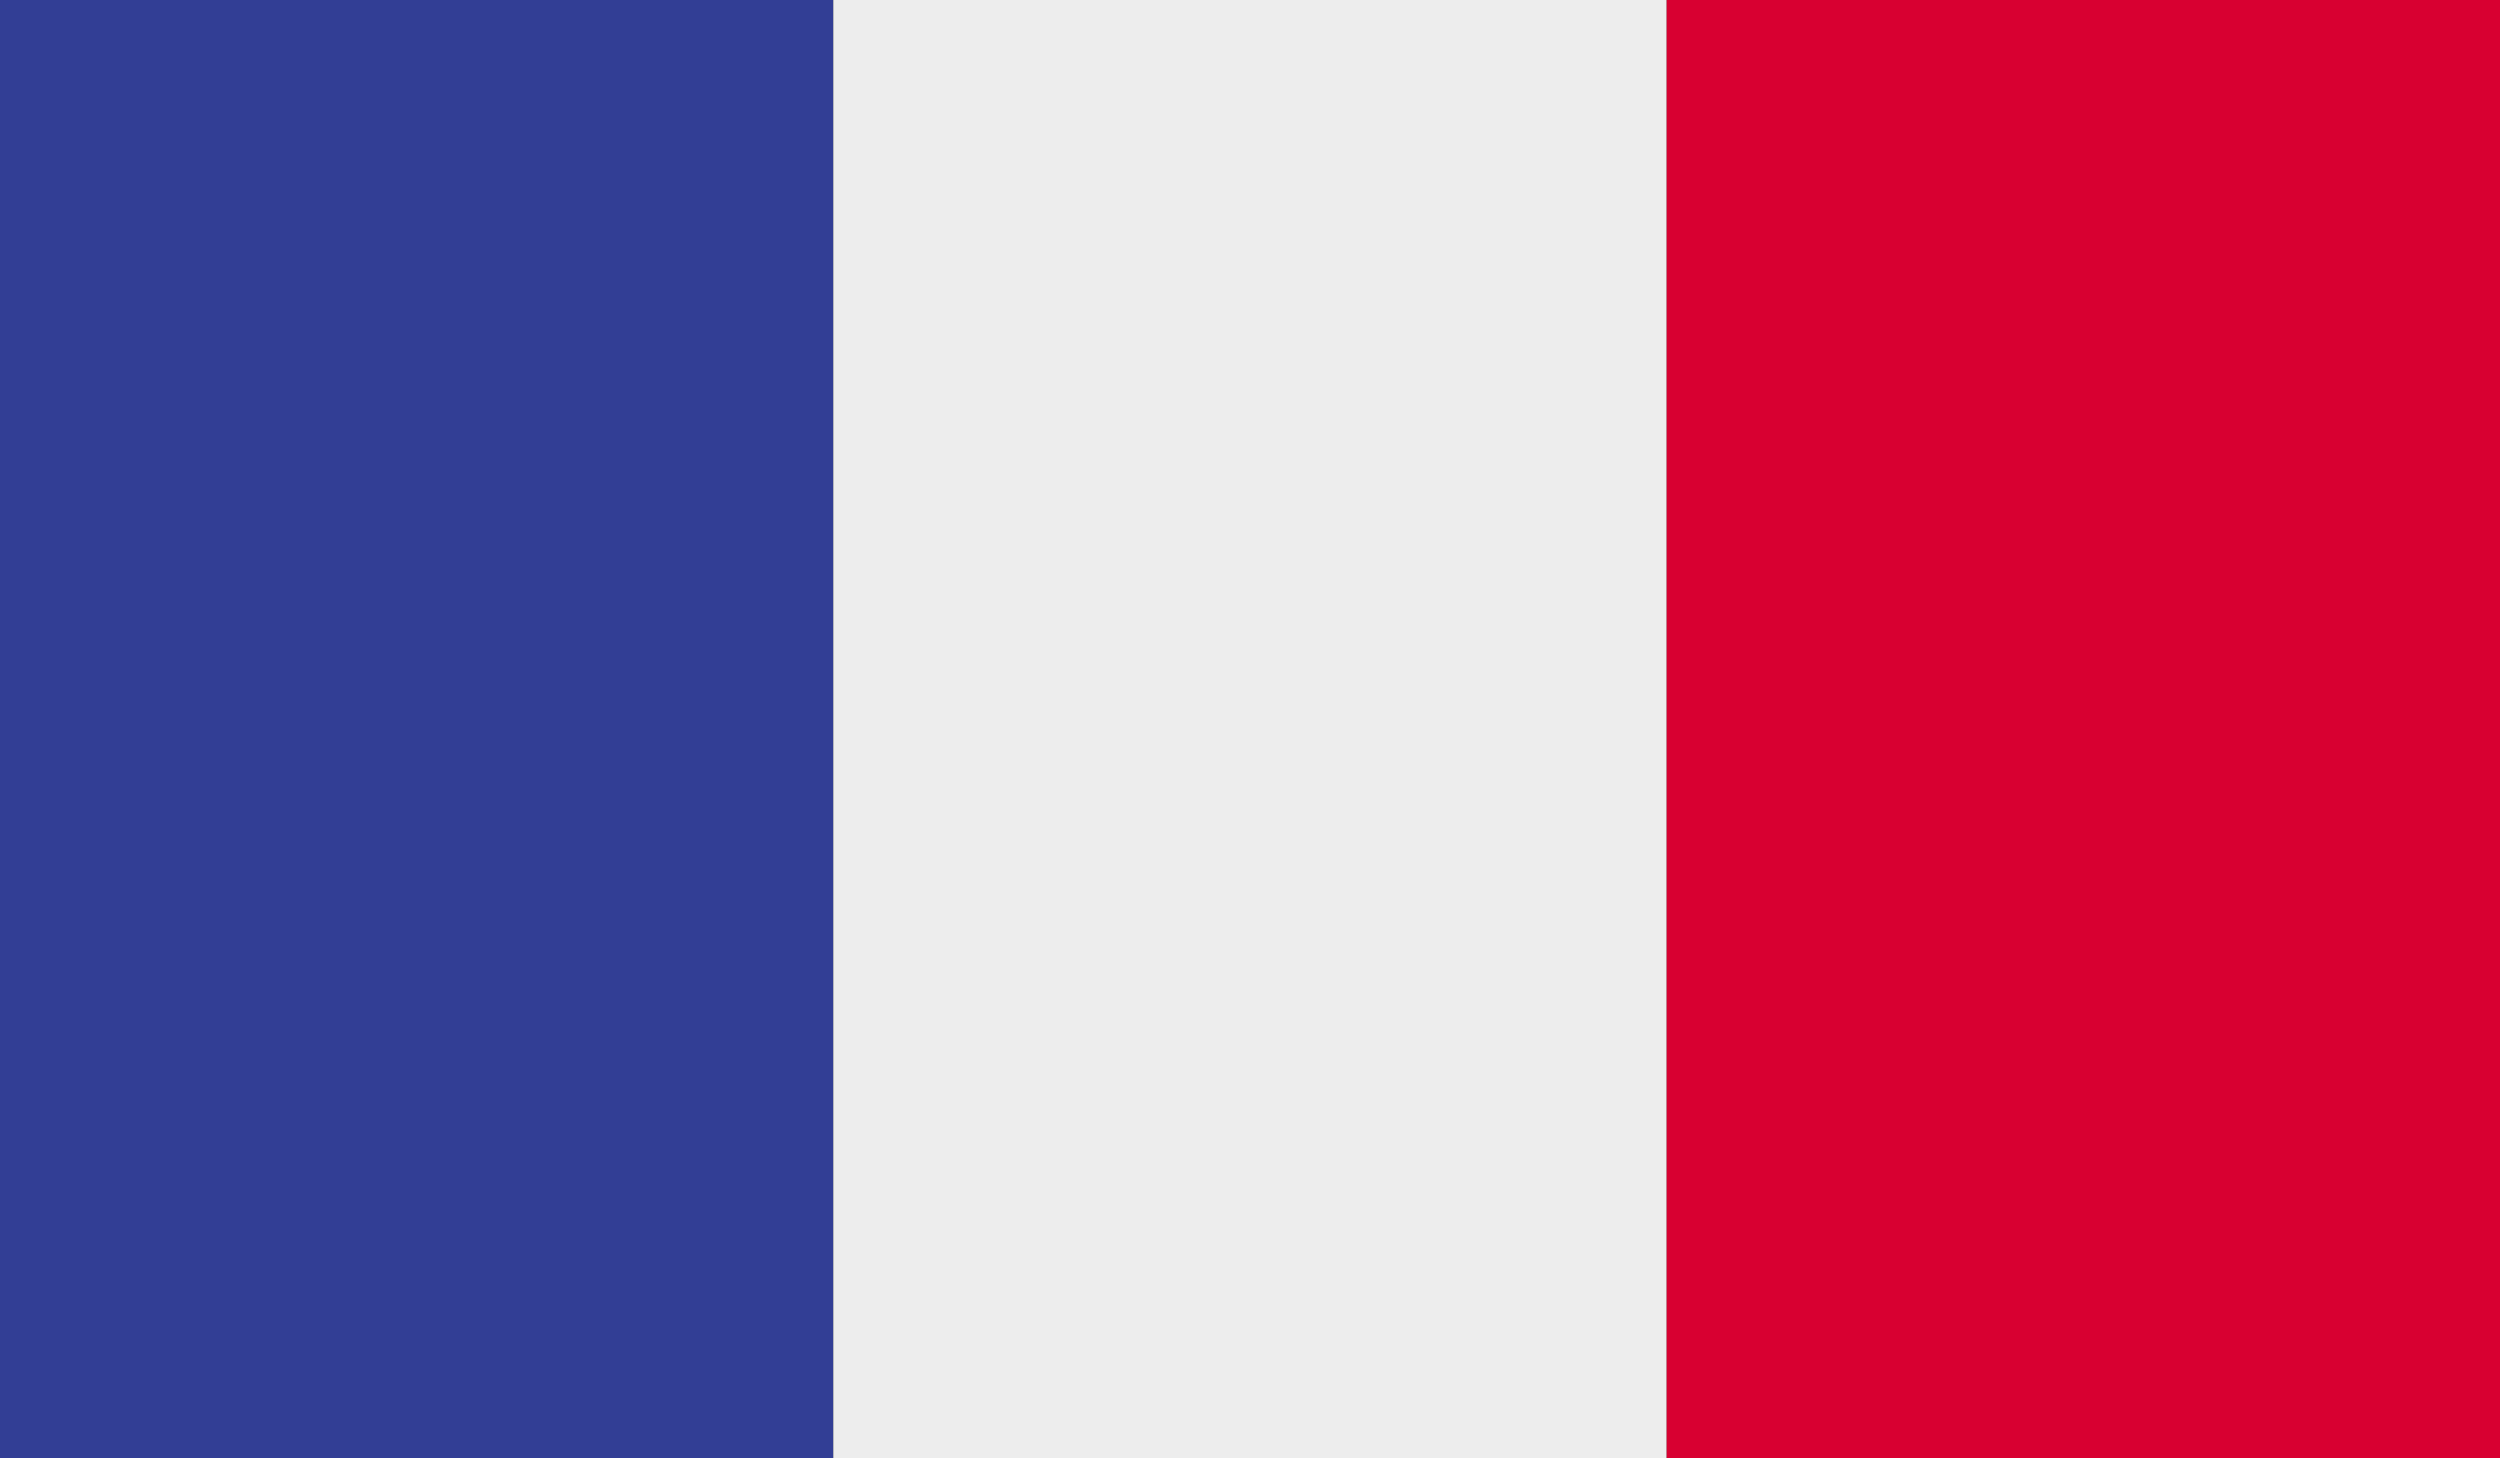
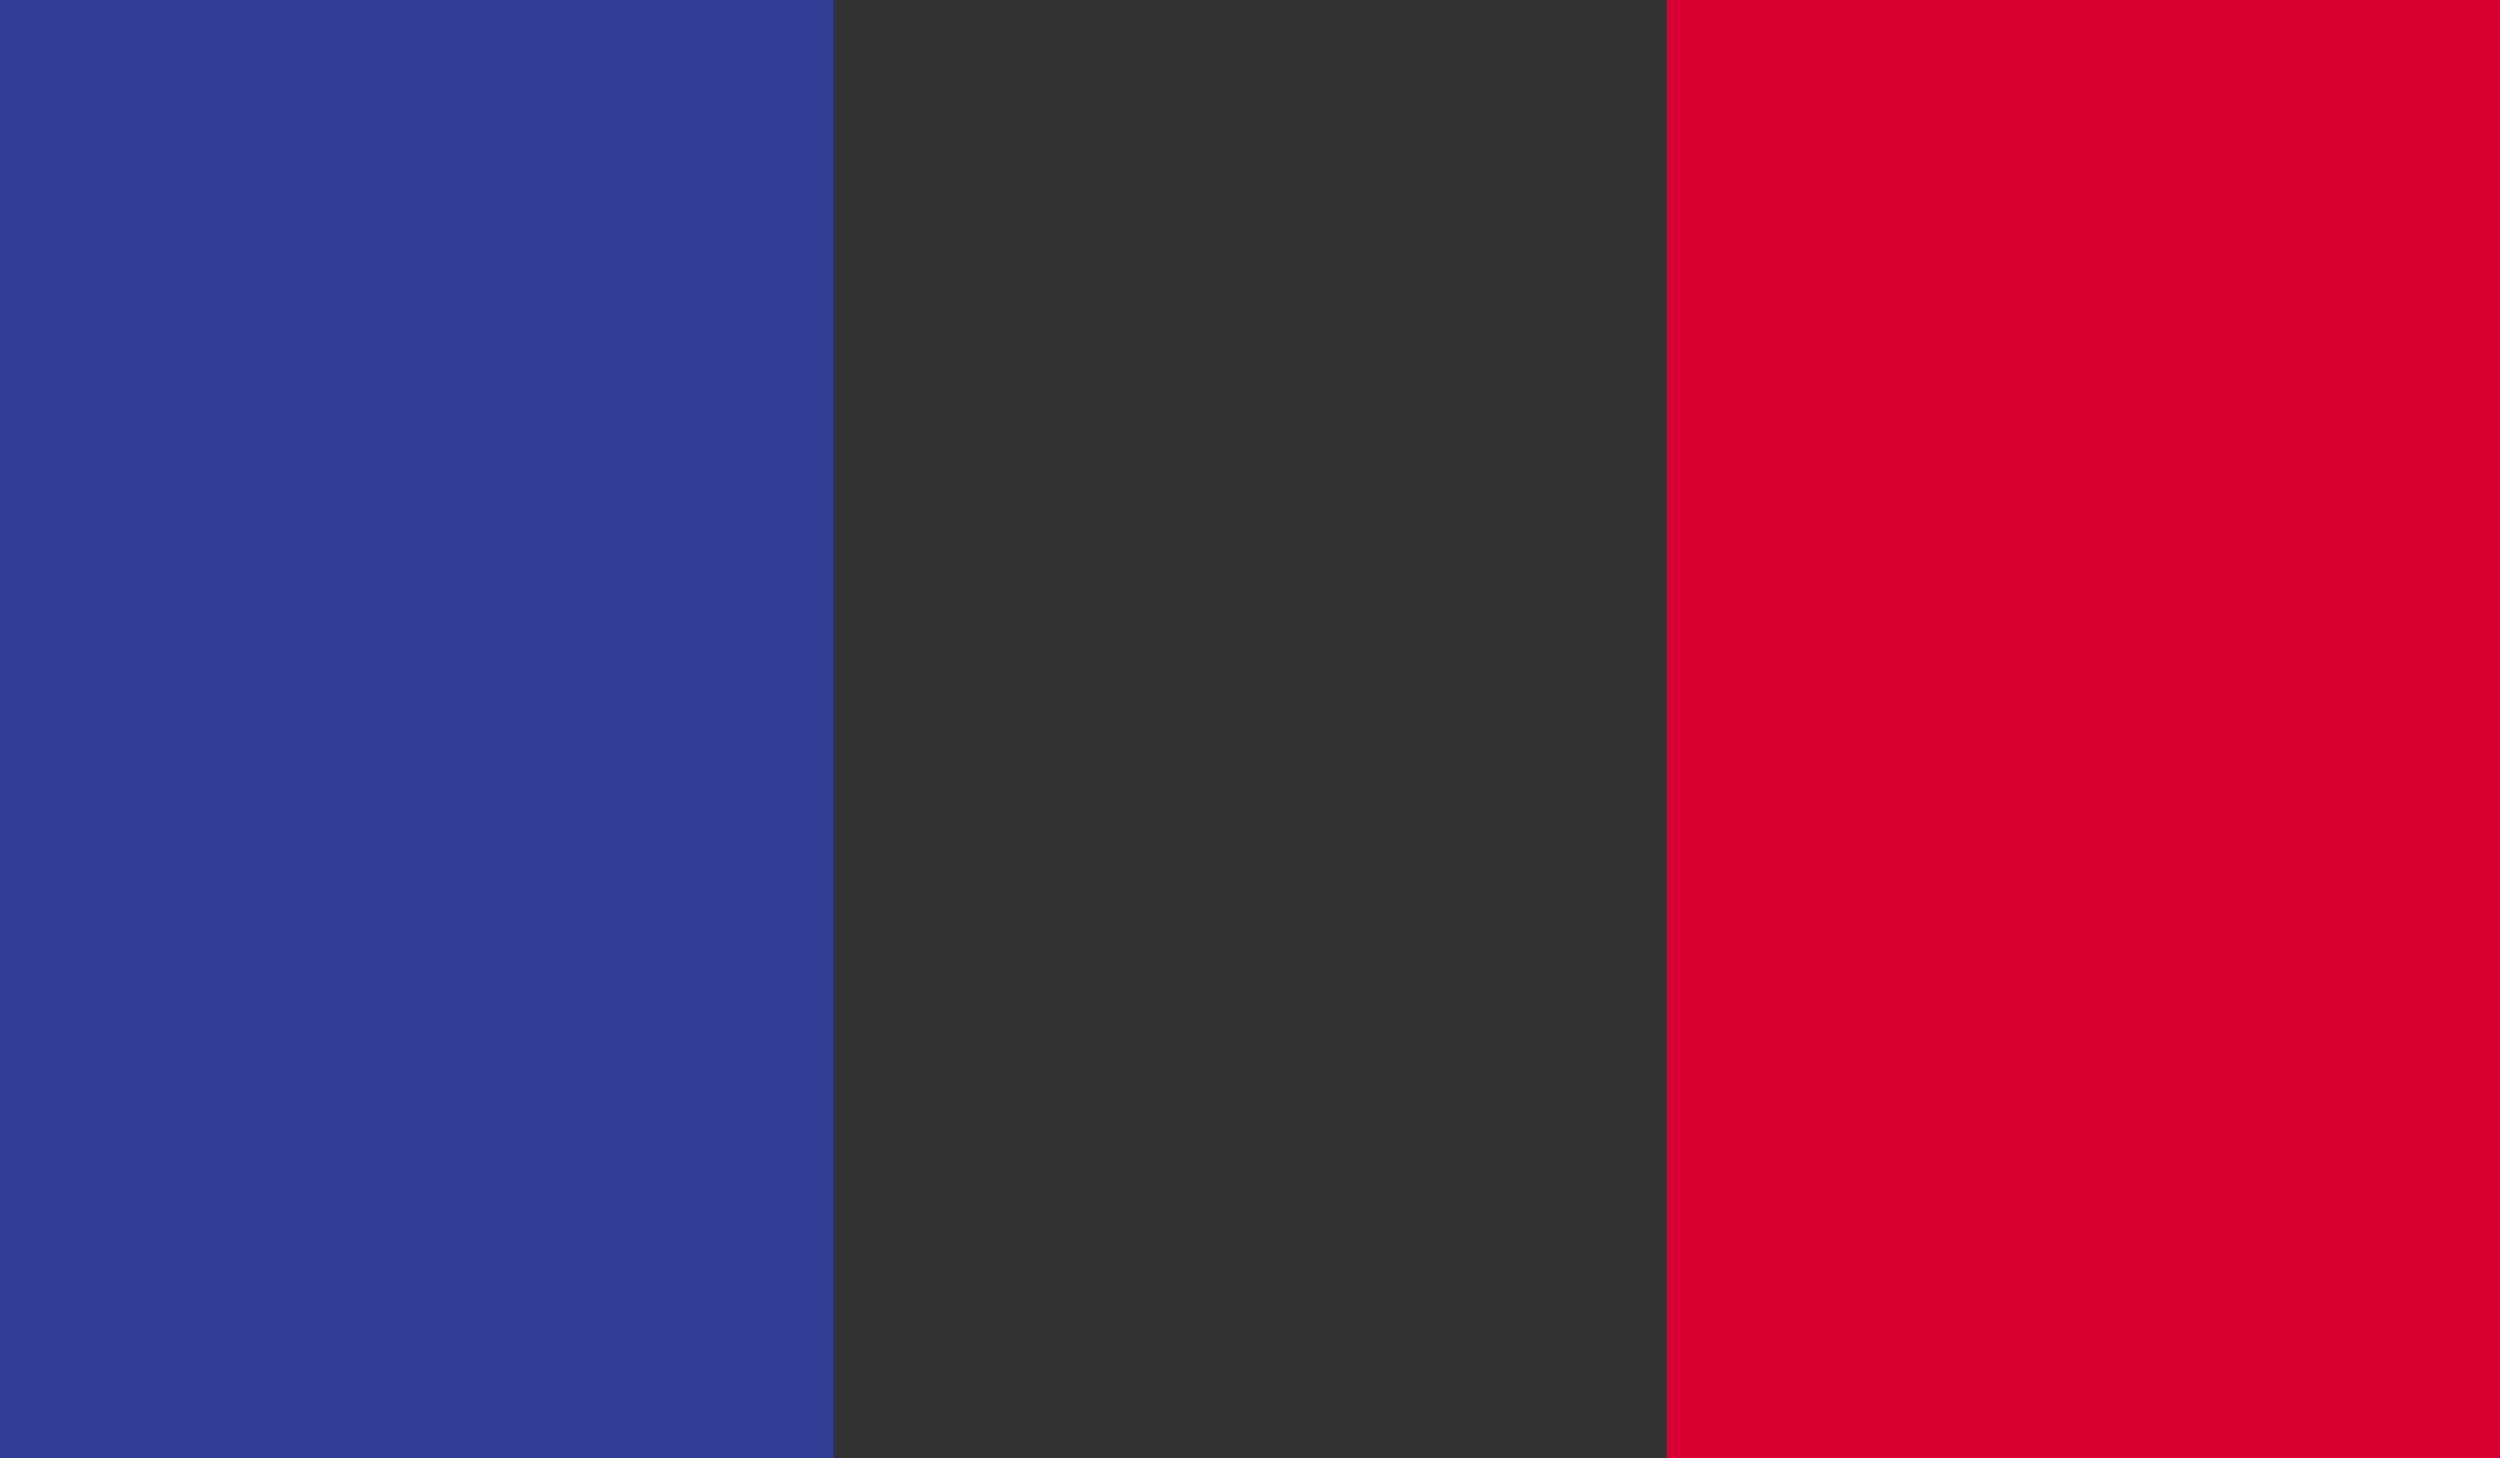
<svg xmlns="http://www.w3.org/2000/svg" width="33.562" height="19.579" viewBox="0 0 33.562 19.579">
  <rect x="0" y="0" width="33.562" height="19.579" fill="#333333" stroke="none" />
  <g id="flag-fr" transform="translate(-1351.804 -680.28)">
    <rect id="Rectangle_459" data-name="Rectangle 459" width="11.187" height="19.579" transform="translate(1351.804 680.28)" fill="#323e95" />
-     <rect id="Rectangle_460" data-name="Rectangle 460" width="11.188" height="19.579" transform="translate(1362.991 680.28)" fill="#ededed" />
    <rect id="Rectangle_461" data-name="Rectangle 461" width="11.187" height="19.579" transform="translate(1374.179 680.28)" fill="#d80031" />
  </g>
</svg>